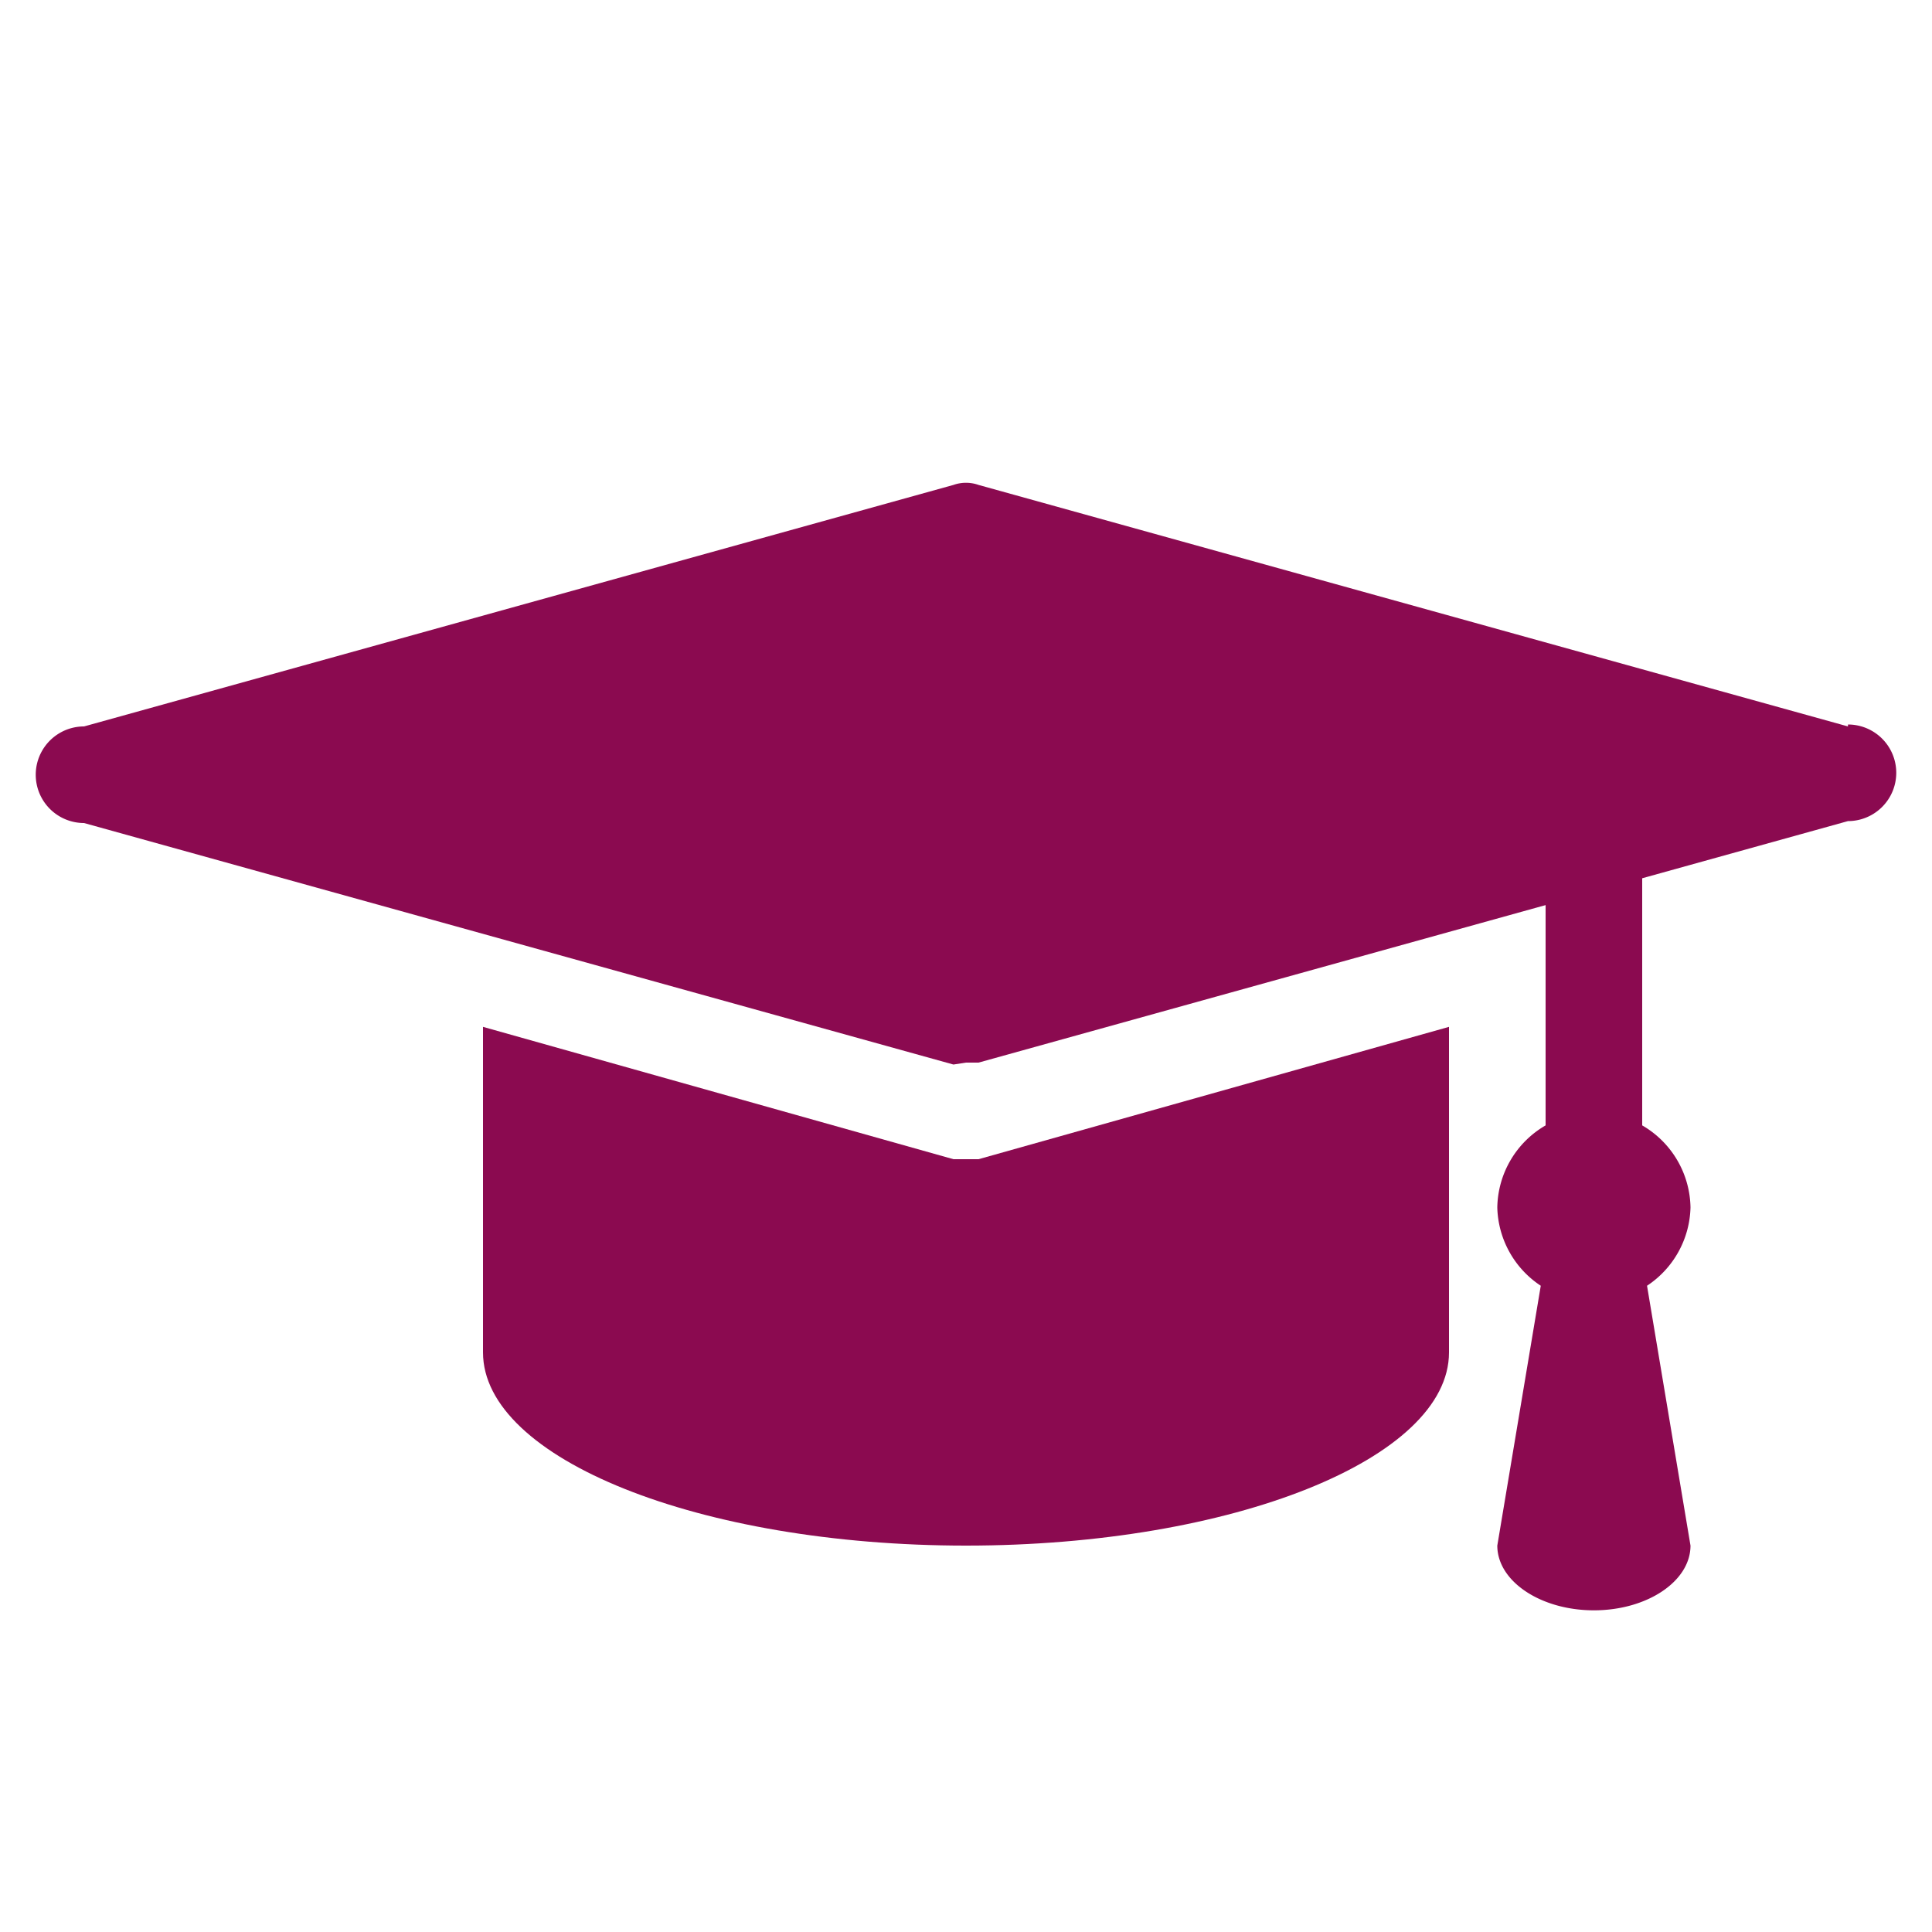
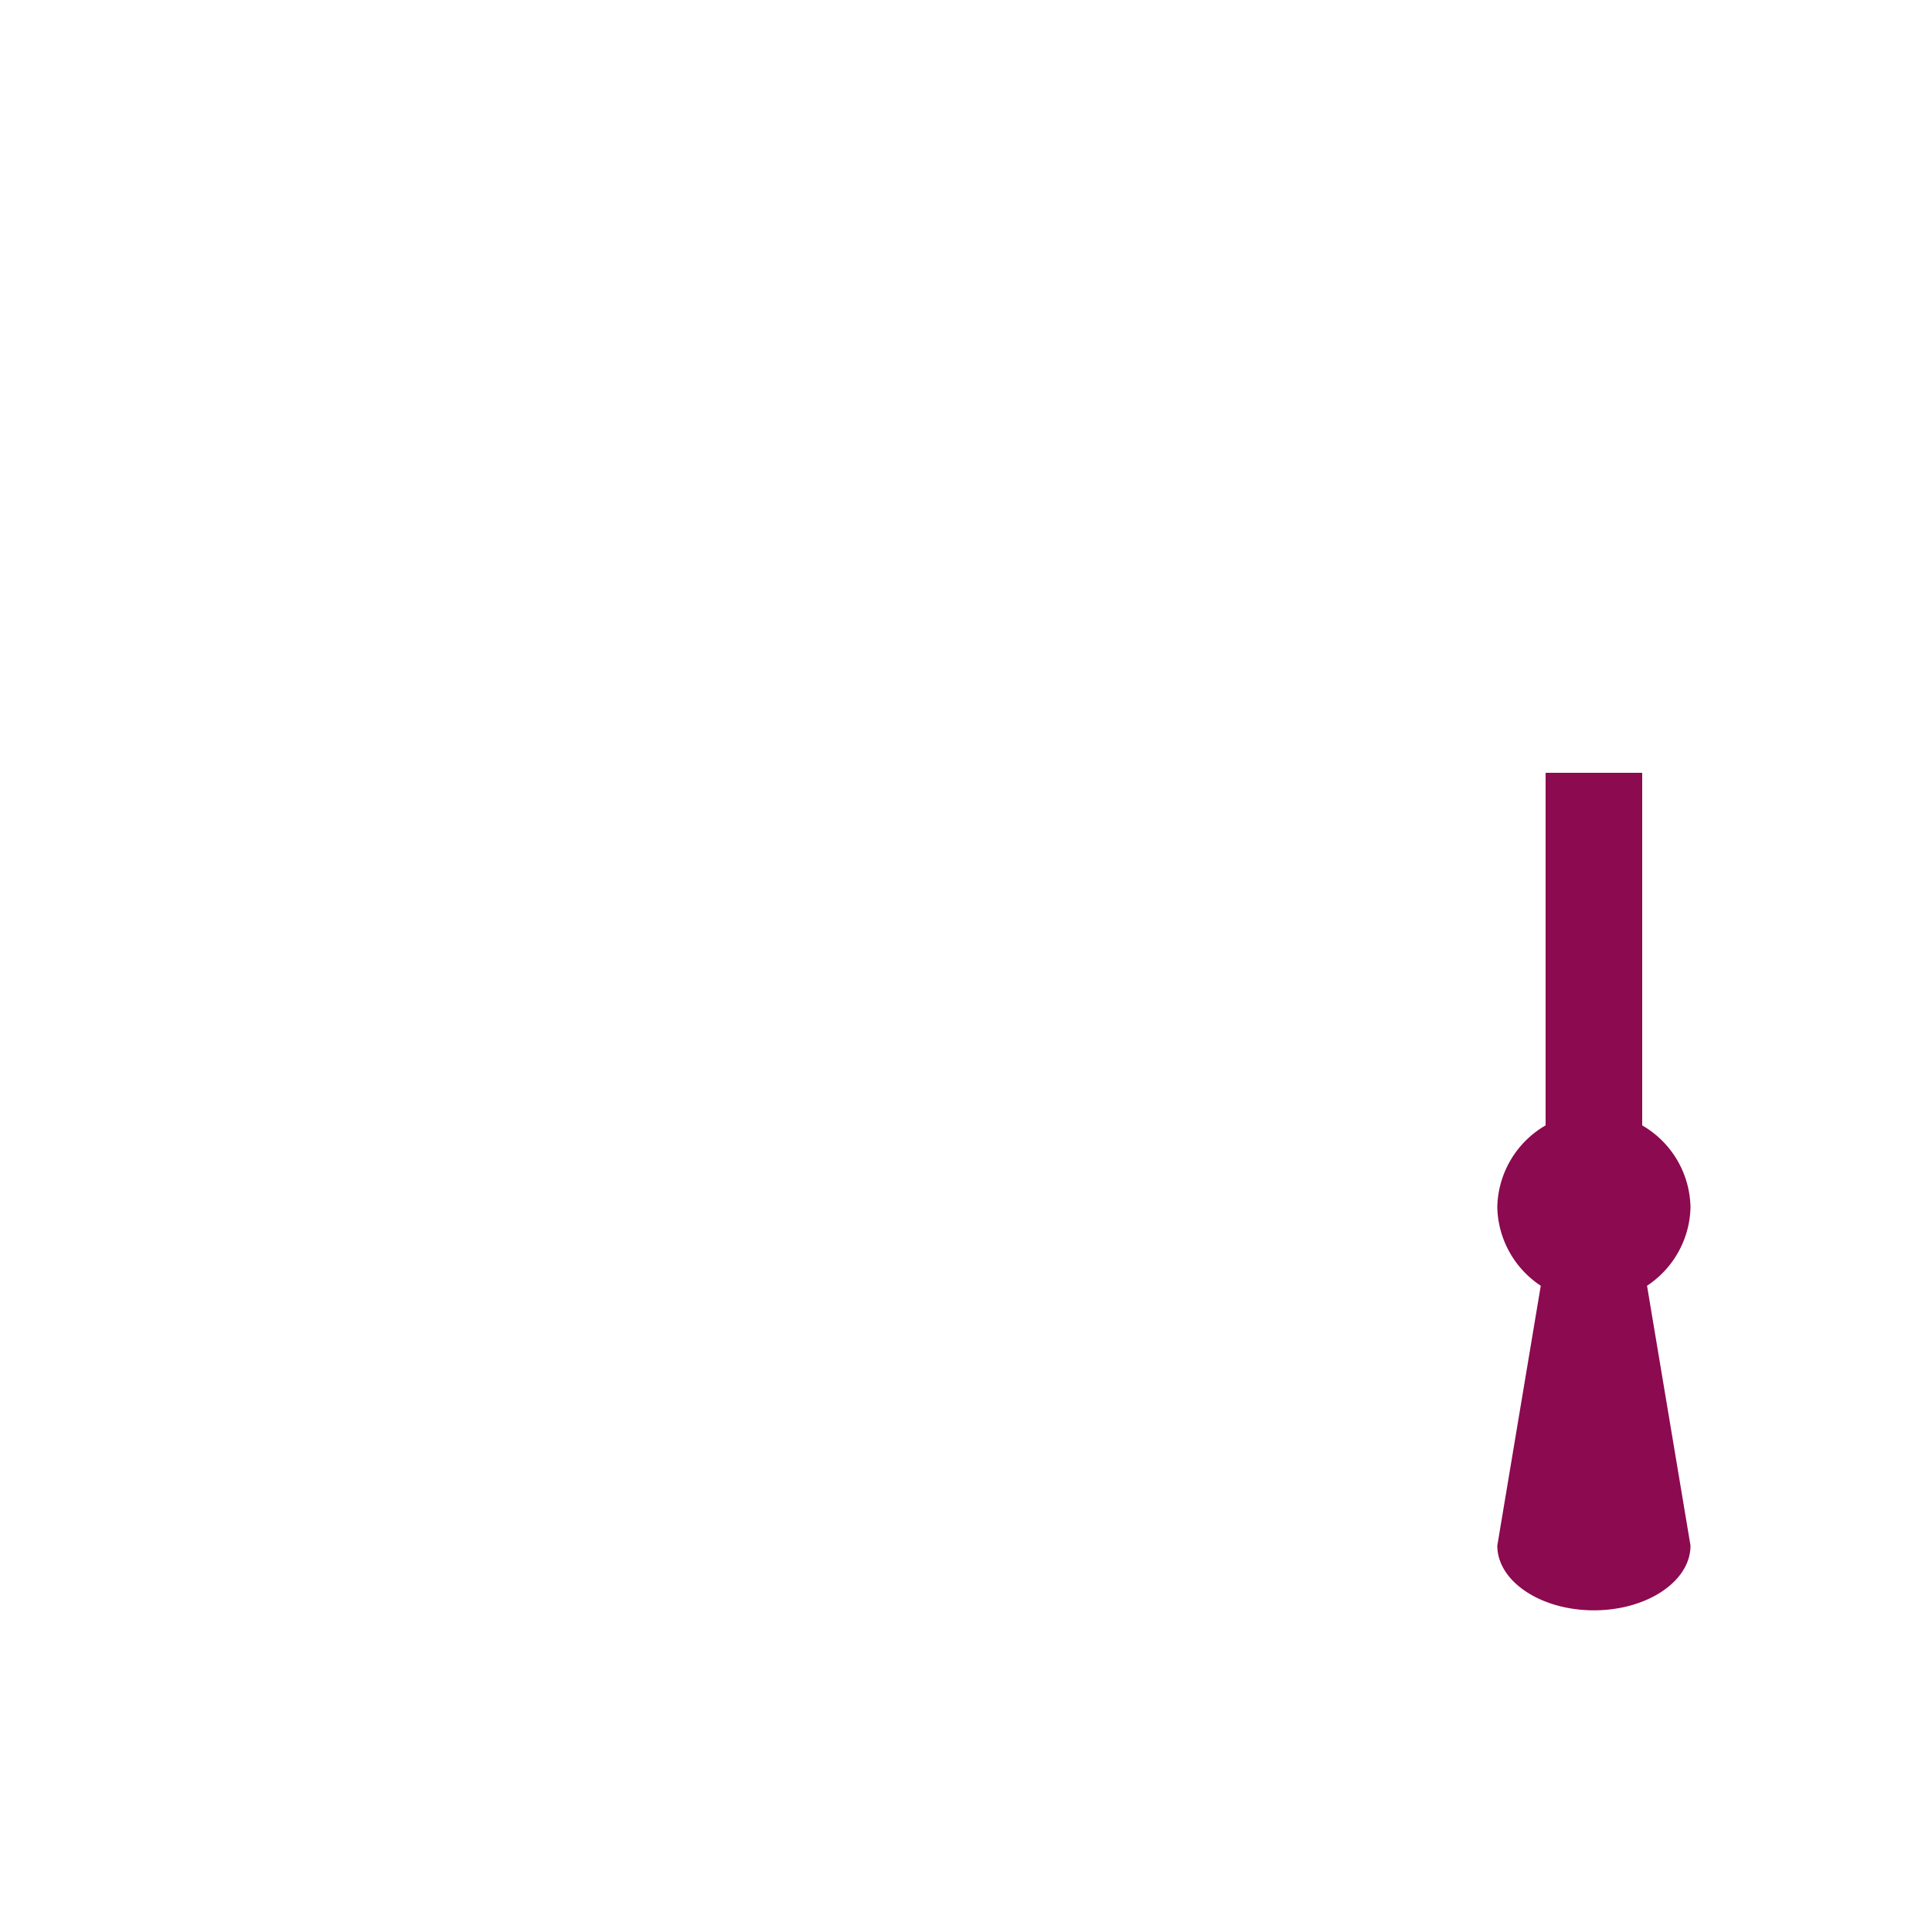
<svg xmlns="http://www.w3.org/2000/svg" viewBox="2 2 20 20">
  <title>OOjs_UI_icon_academic-progressive</title>
-   <path d="M12.13,14,12,14l-.13,0L7,12.63V16c0,1.1,2.24,2,5,2s5-.9,5-2V12.63Z" fill="#8B0A50" />
-   <path d="M21.13,9.52l-9-2.5a.39.39,0,0,0-.26,0l-9,2.5a.5.5,0,0,0,0,1l9,2.5L12,13l.13,0,9-2.5a.5.5,0,0,0,0-1Z" fill="#8B0A50" />
  <path d="M19.5,14.5a1,1,0,0,0-.5-.85V10H18v3.65a1,1,0,0,0-.5.85,1,1,0,0,0,.45.81L17.5,18c0,.37.45.67,1,.67s1-.3,1-.67l-.45-2.69A1,1,0,0,0,19.5,14.5Z" fill="#8B0A50" />
</svg>